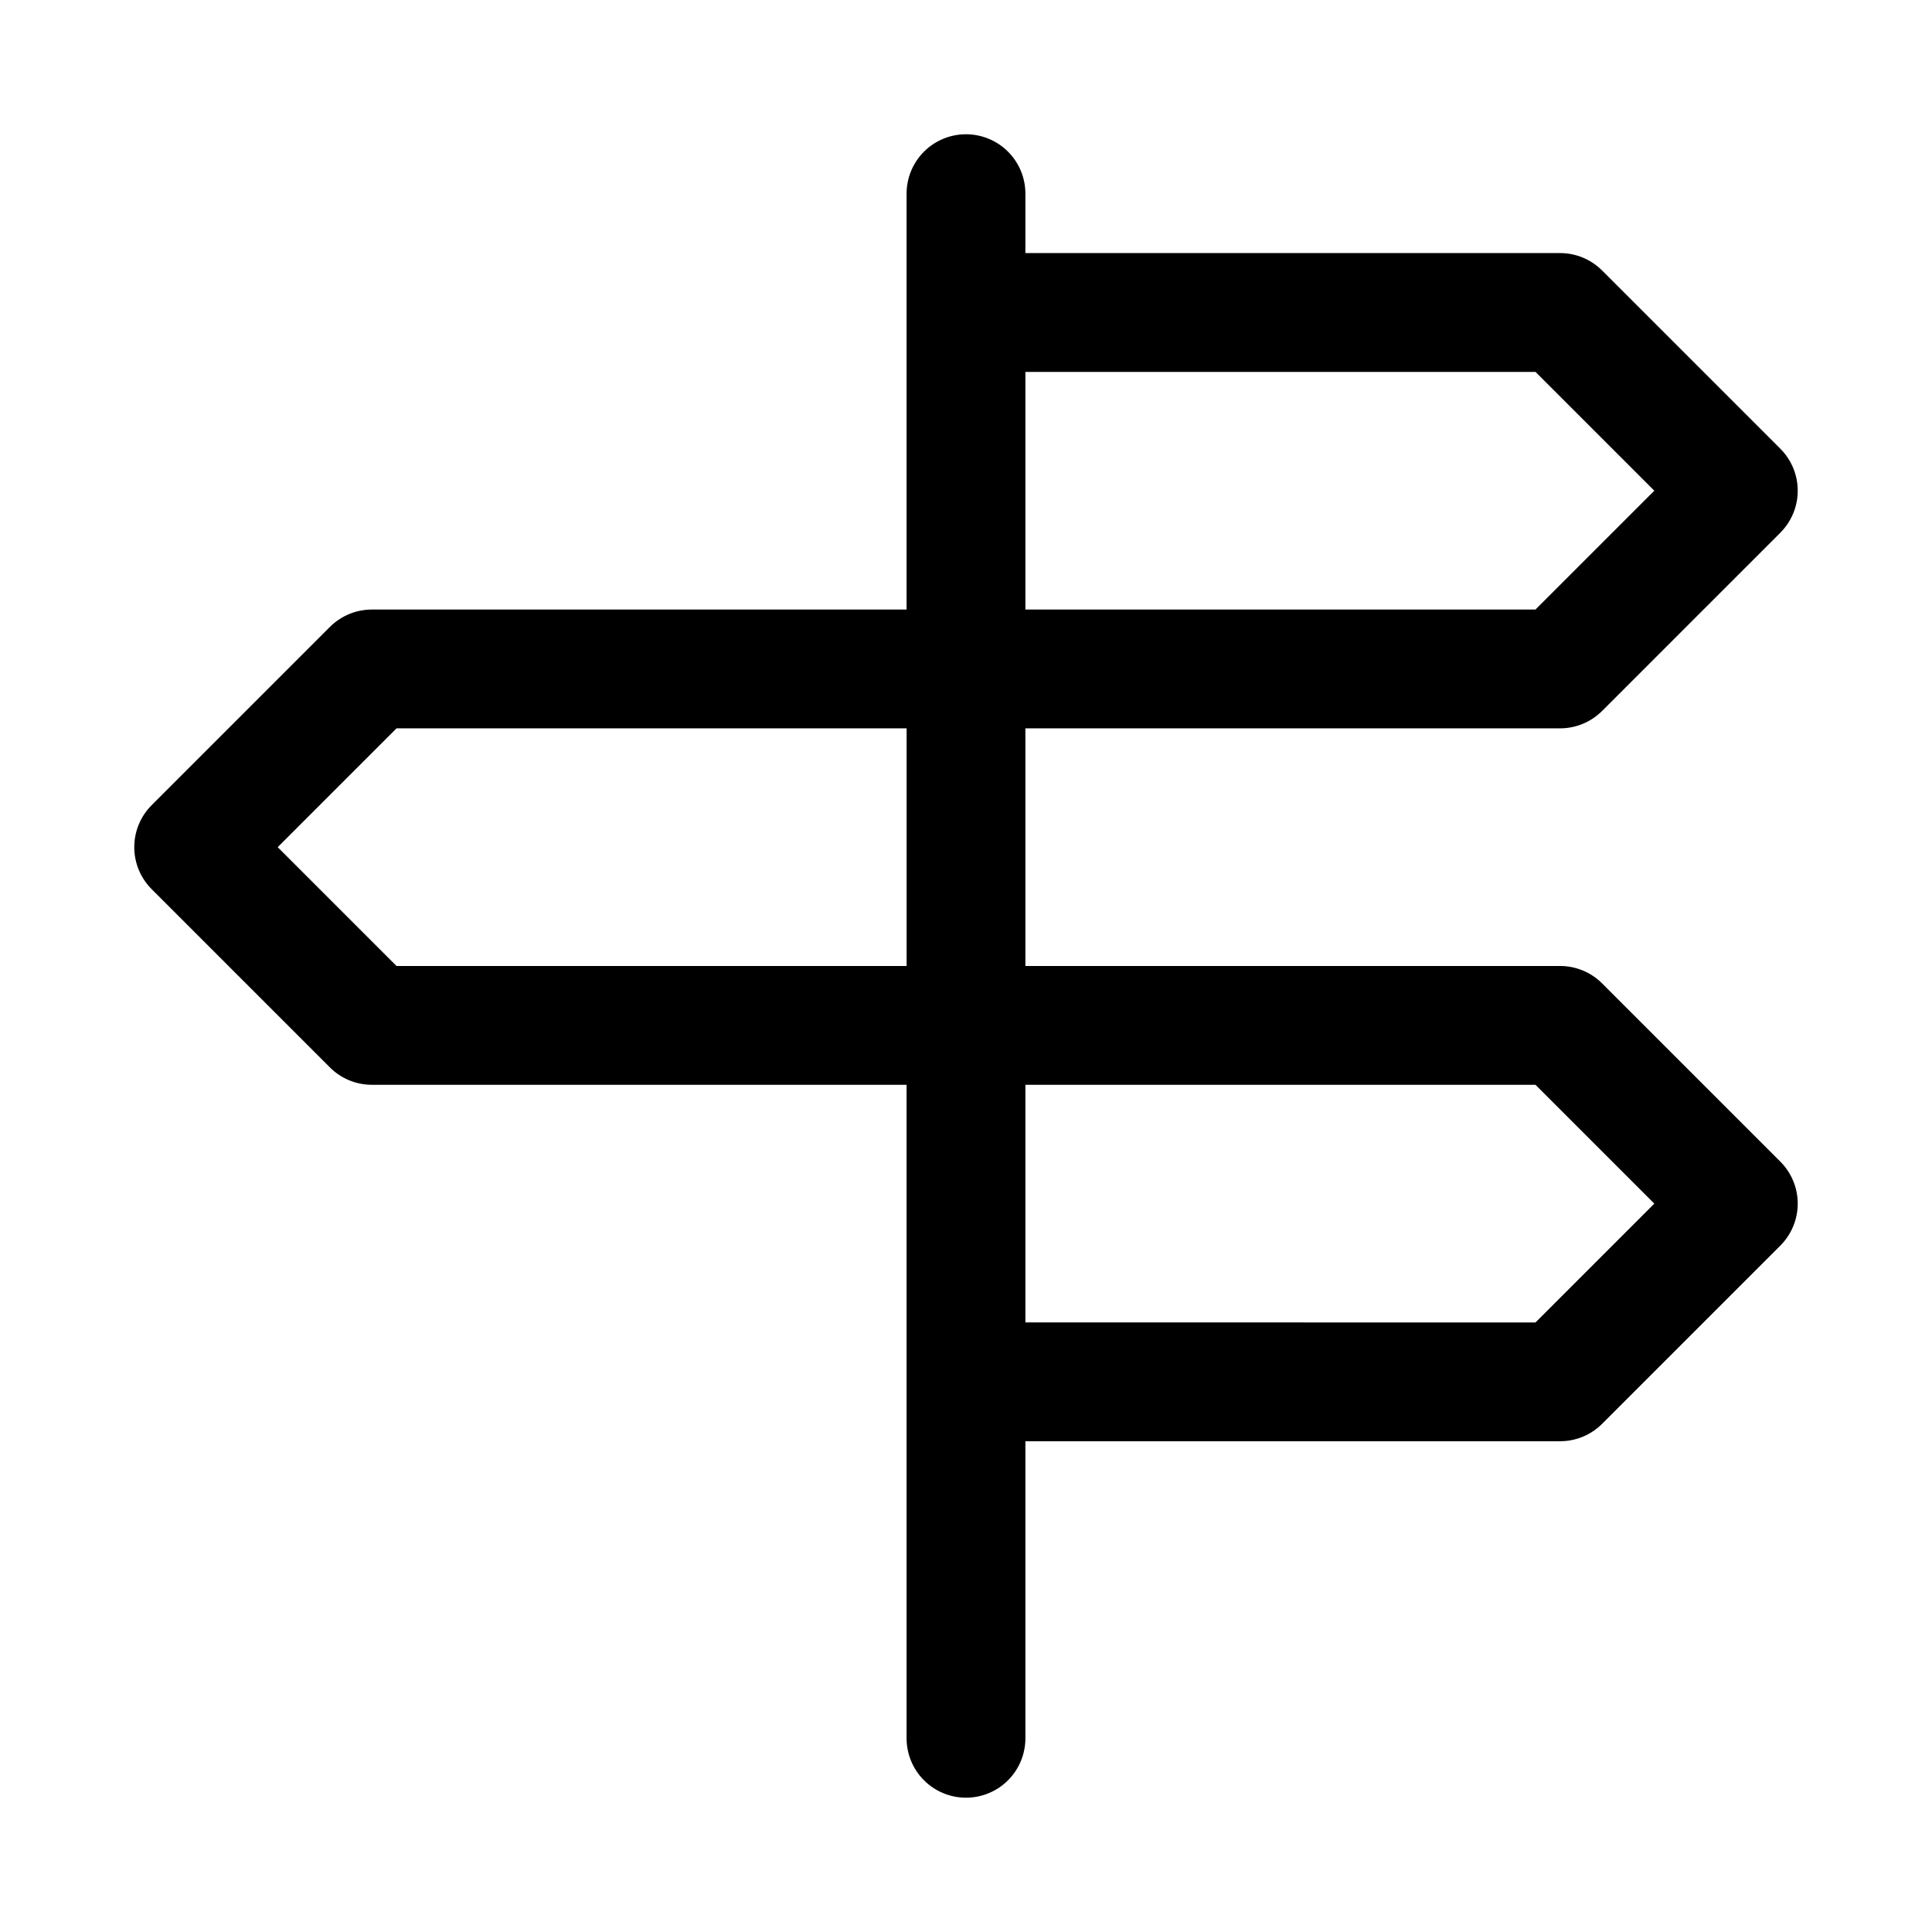
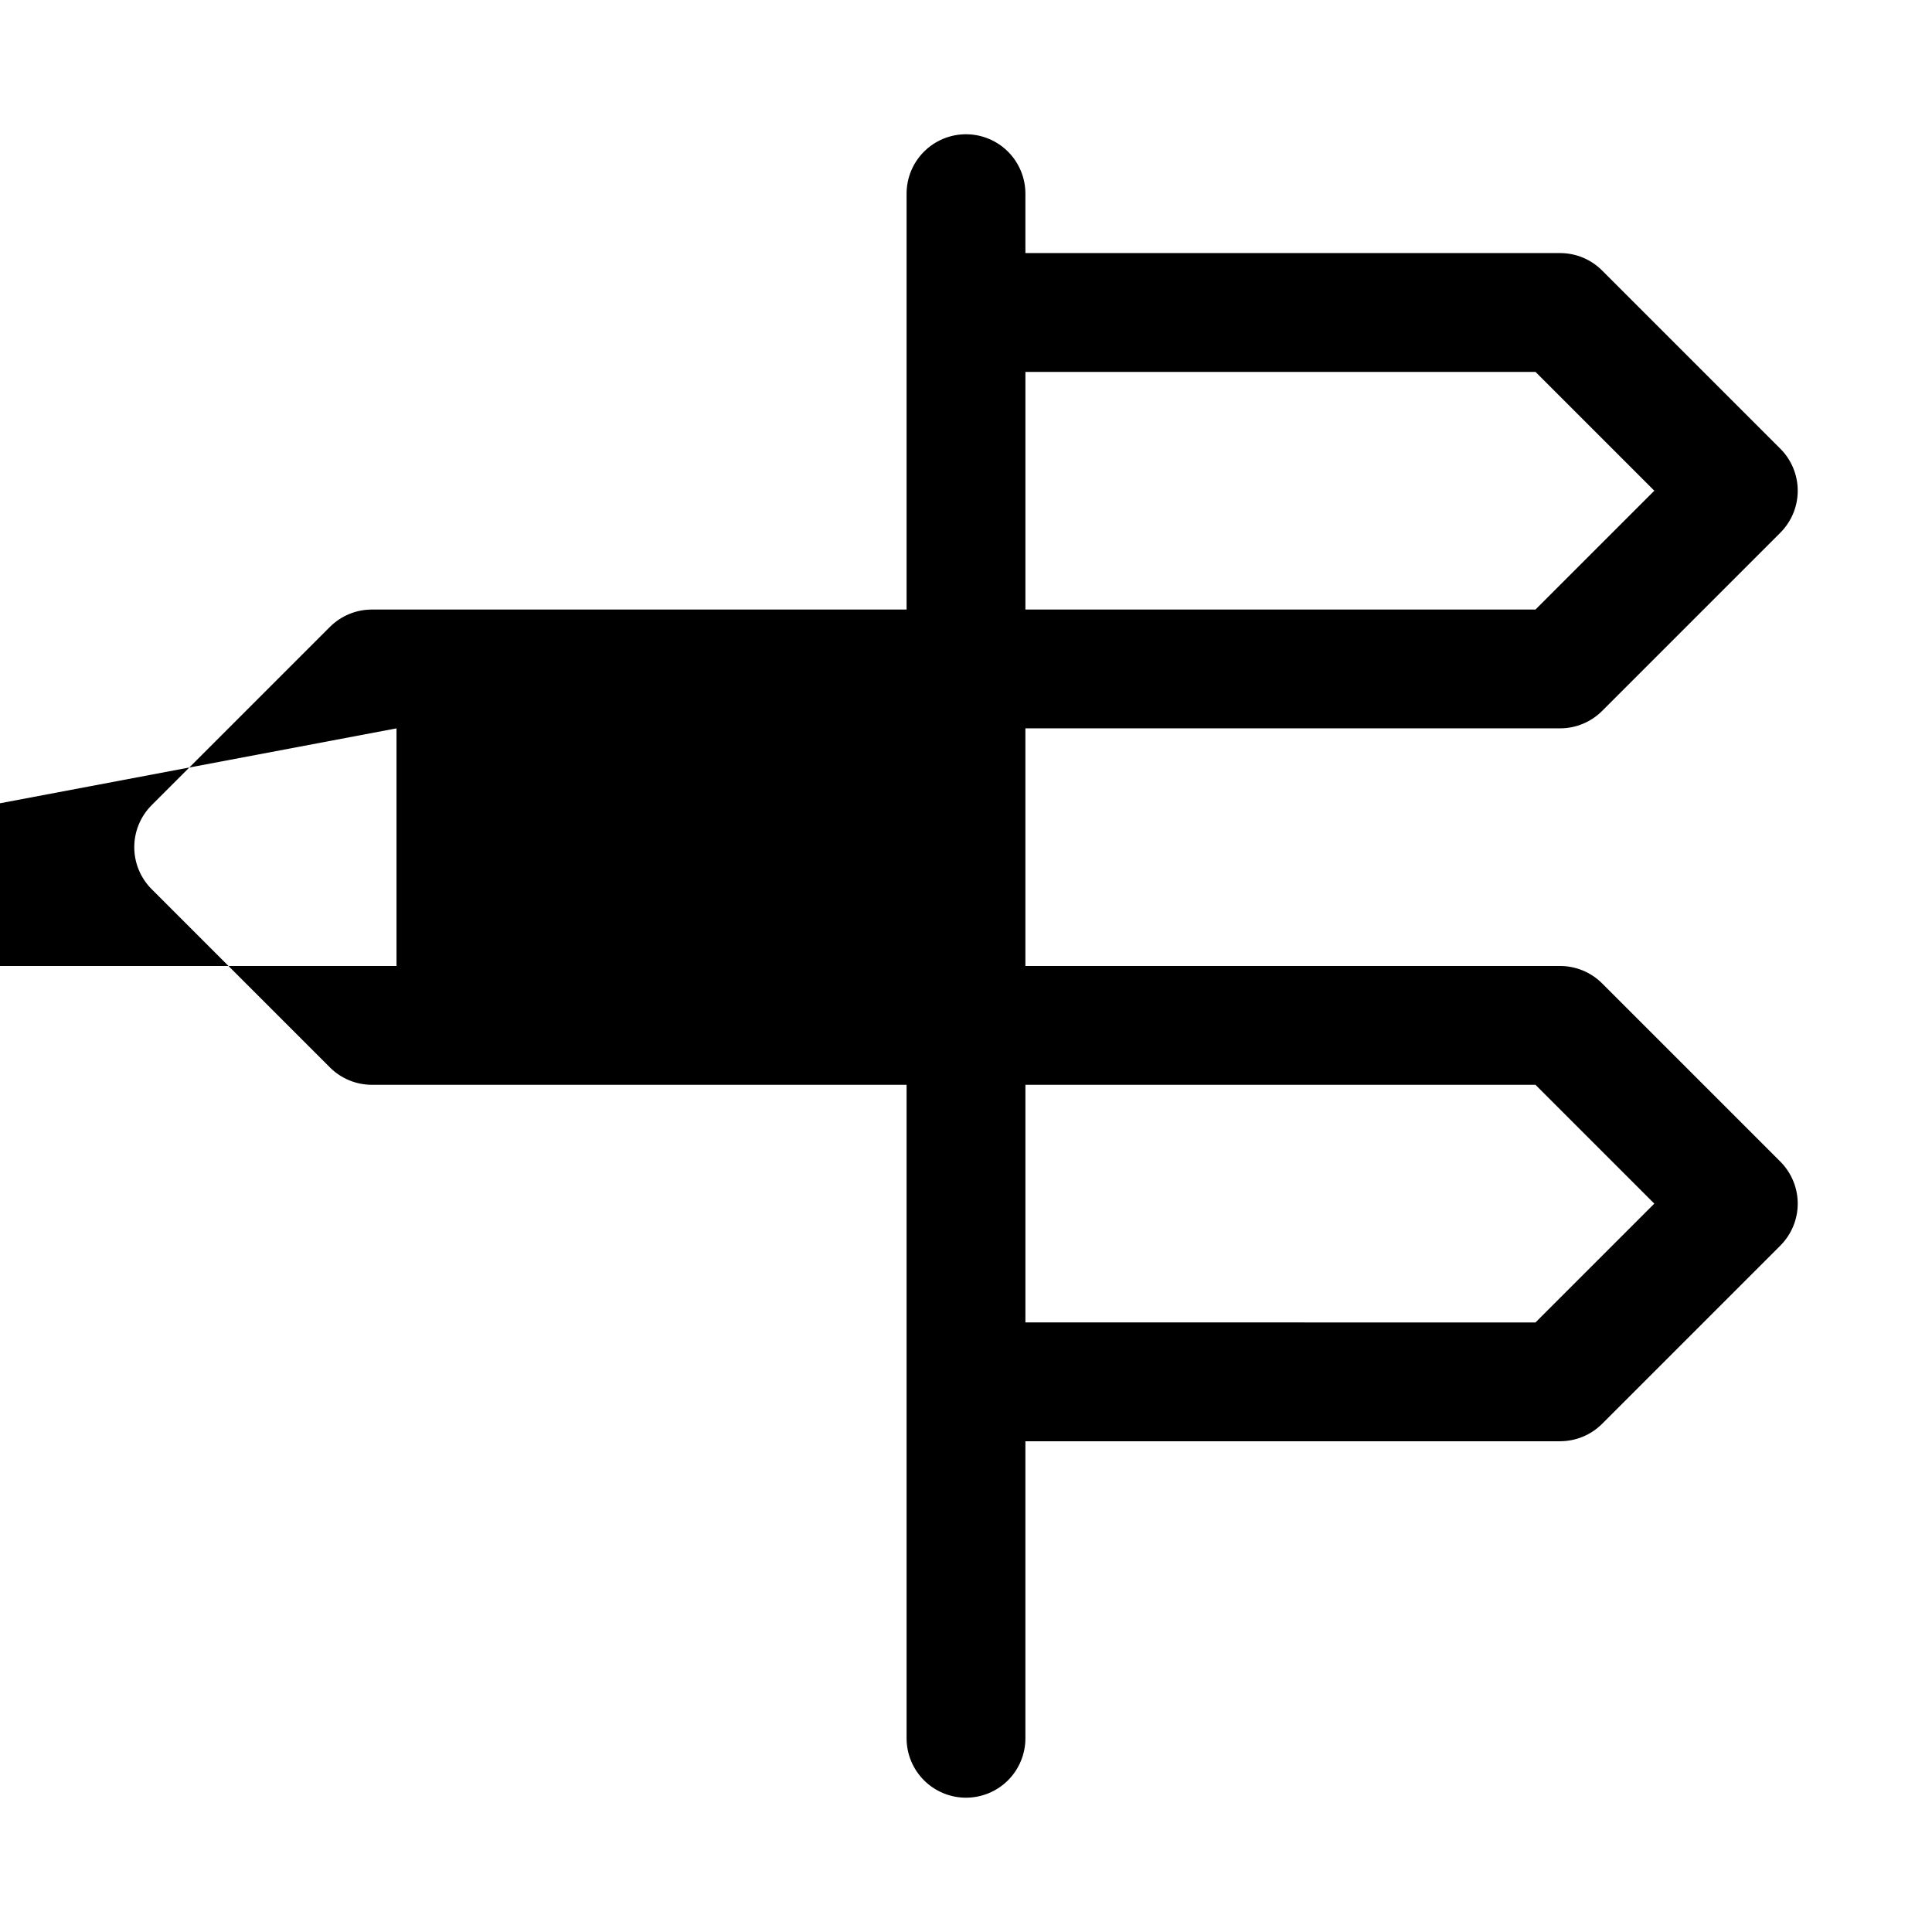
<svg xmlns="http://www.w3.org/2000/svg" fill="#000000" width="800px" height="800px" version="1.1" viewBox="144 144 512 512">
-   <path d="m400 179.58c-4.176 0-8.18 1.66-11.133 4.609-2.953 2.953-4.613 6.957-4.613 11.133v110.21h-141.7v0.004c-4.176 0-8.18 1.66-11.133 4.613l-47.23 47.23c-2.953 2.953-4.609 6.957-4.609 11.133 0 4.172 1.656 8.176 4.609 11.129l47.23 47.23v0.004c2.953 2.953 6.957 4.609 11.133 4.613h141.7v173.18c0 4.176 1.66 8.18 4.613 11.133 2.953 2.953 6.957 4.609 11.133 4.609s8.18-1.656 11.133-4.609c2.949-2.953 4.609-6.957 4.609-11.133v-78.719h141.7v-0.004c4.176 0 8.18-1.66 11.133-4.609l47.23-47.23v-0.004c2.953-2.953 4.613-6.957 4.613-11.129 0-4.176-1.66-8.18-4.613-11.133l-47.23-47.23v-0.004c-2.953-2.949-6.957-4.609-11.133-4.609h-141.7v-62.977h141.7c4.176 0 8.18-1.66 11.133-4.613l47.23-47.23v-0.004c2.953-2.949 4.613-6.953 4.613-11.129s-1.66-8.18-4.613-11.133l-47.23-47.23c-2.953-2.953-6.957-4.613-11.133-4.613h-141.7v-15.746c0-4.176-1.66-8.18-4.609-11.133-2.953-2.949-6.957-4.609-11.133-4.609zm15.742 62.977h135.18l31.488 31.488-31.488 31.488h-135.18zm-166.66 94.465h135.18v62.977h-135.18l-31.488-31.488zm166.66 94.465h135.18l31.488 31.488-31.488 31.488-135.18-0.004z" />
+   <path d="m400 179.58c-4.176 0-8.18 1.66-11.133 4.609-2.953 2.953-4.613 6.957-4.613 11.133v110.21h-141.7v0.004c-4.176 0-8.18 1.66-11.133 4.613l-47.23 47.23c-2.953 2.953-4.609 6.957-4.609 11.133 0 4.172 1.656 8.176 4.609 11.129l47.23 47.23v0.004c2.953 2.953 6.957 4.609 11.133 4.613h141.7v173.18c0 4.176 1.66 8.18 4.613 11.133 2.953 2.953 6.957 4.609 11.133 4.609s8.18-1.656 11.133-4.609c2.949-2.953 4.609-6.957 4.609-11.133v-78.719h141.7v-0.004c4.176 0 8.18-1.66 11.133-4.609l47.23-47.23v-0.004c2.953-2.953 4.613-6.957 4.613-11.129 0-4.176-1.66-8.18-4.613-11.133l-47.23-47.23v-0.004c-2.953-2.949-6.957-4.609-11.133-4.609h-141.7v-62.977h141.7c4.176 0 8.18-1.66 11.133-4.613l47.23-47.23v-0.004c2.953-2.949 4.613-6.953 4.613-11.129s-1.66-8.18-4.613-11.133l-47.23-47.23c-2.953-2.953-6.957-4.613-11.133-4.613h-141.7v-15.746c0-4.176-1.66-8.18-4.609-11.133-2.953-2.949-6.957-4.609-11.133-4.609zm15.742 62.977h135.18l31.488 31.488-31.488 31.488h-135.18zm-166.66 94.465v62.977h-135.18l-31.488-31.488zm166.66 94.465h135.18l31.488 31.488-31.488 31.488-135.18-0.004z" />
</svg>